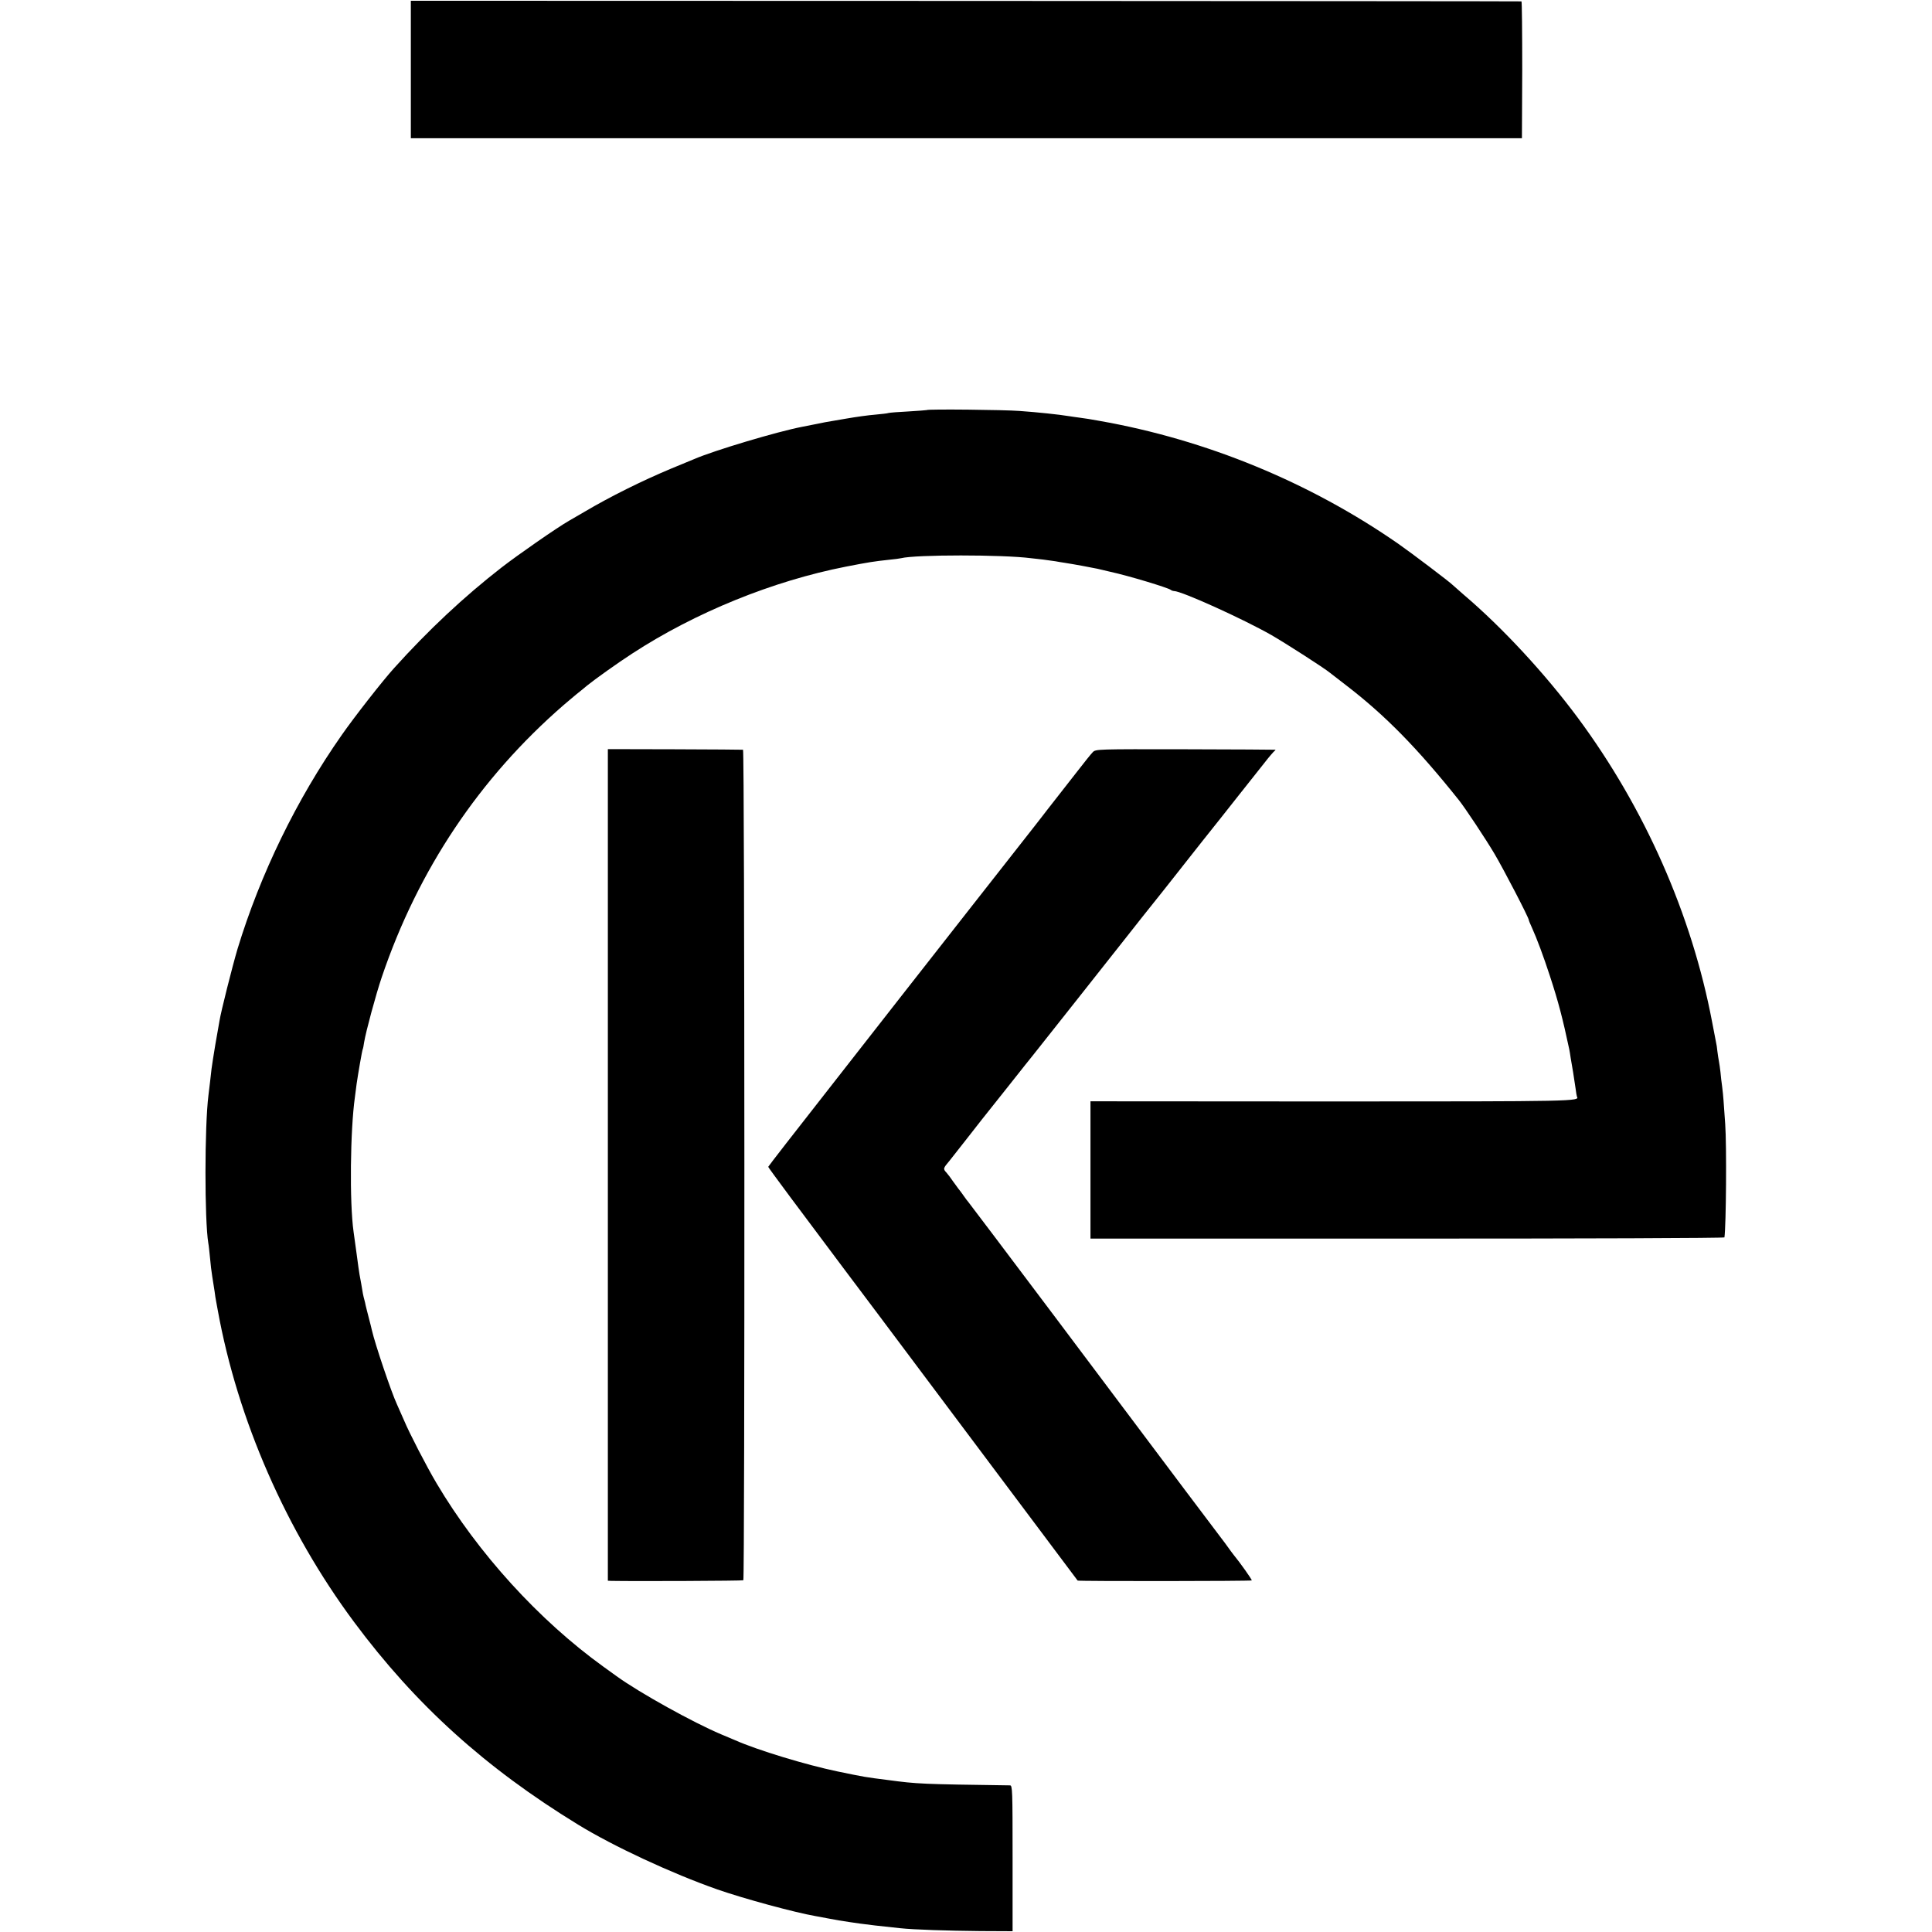
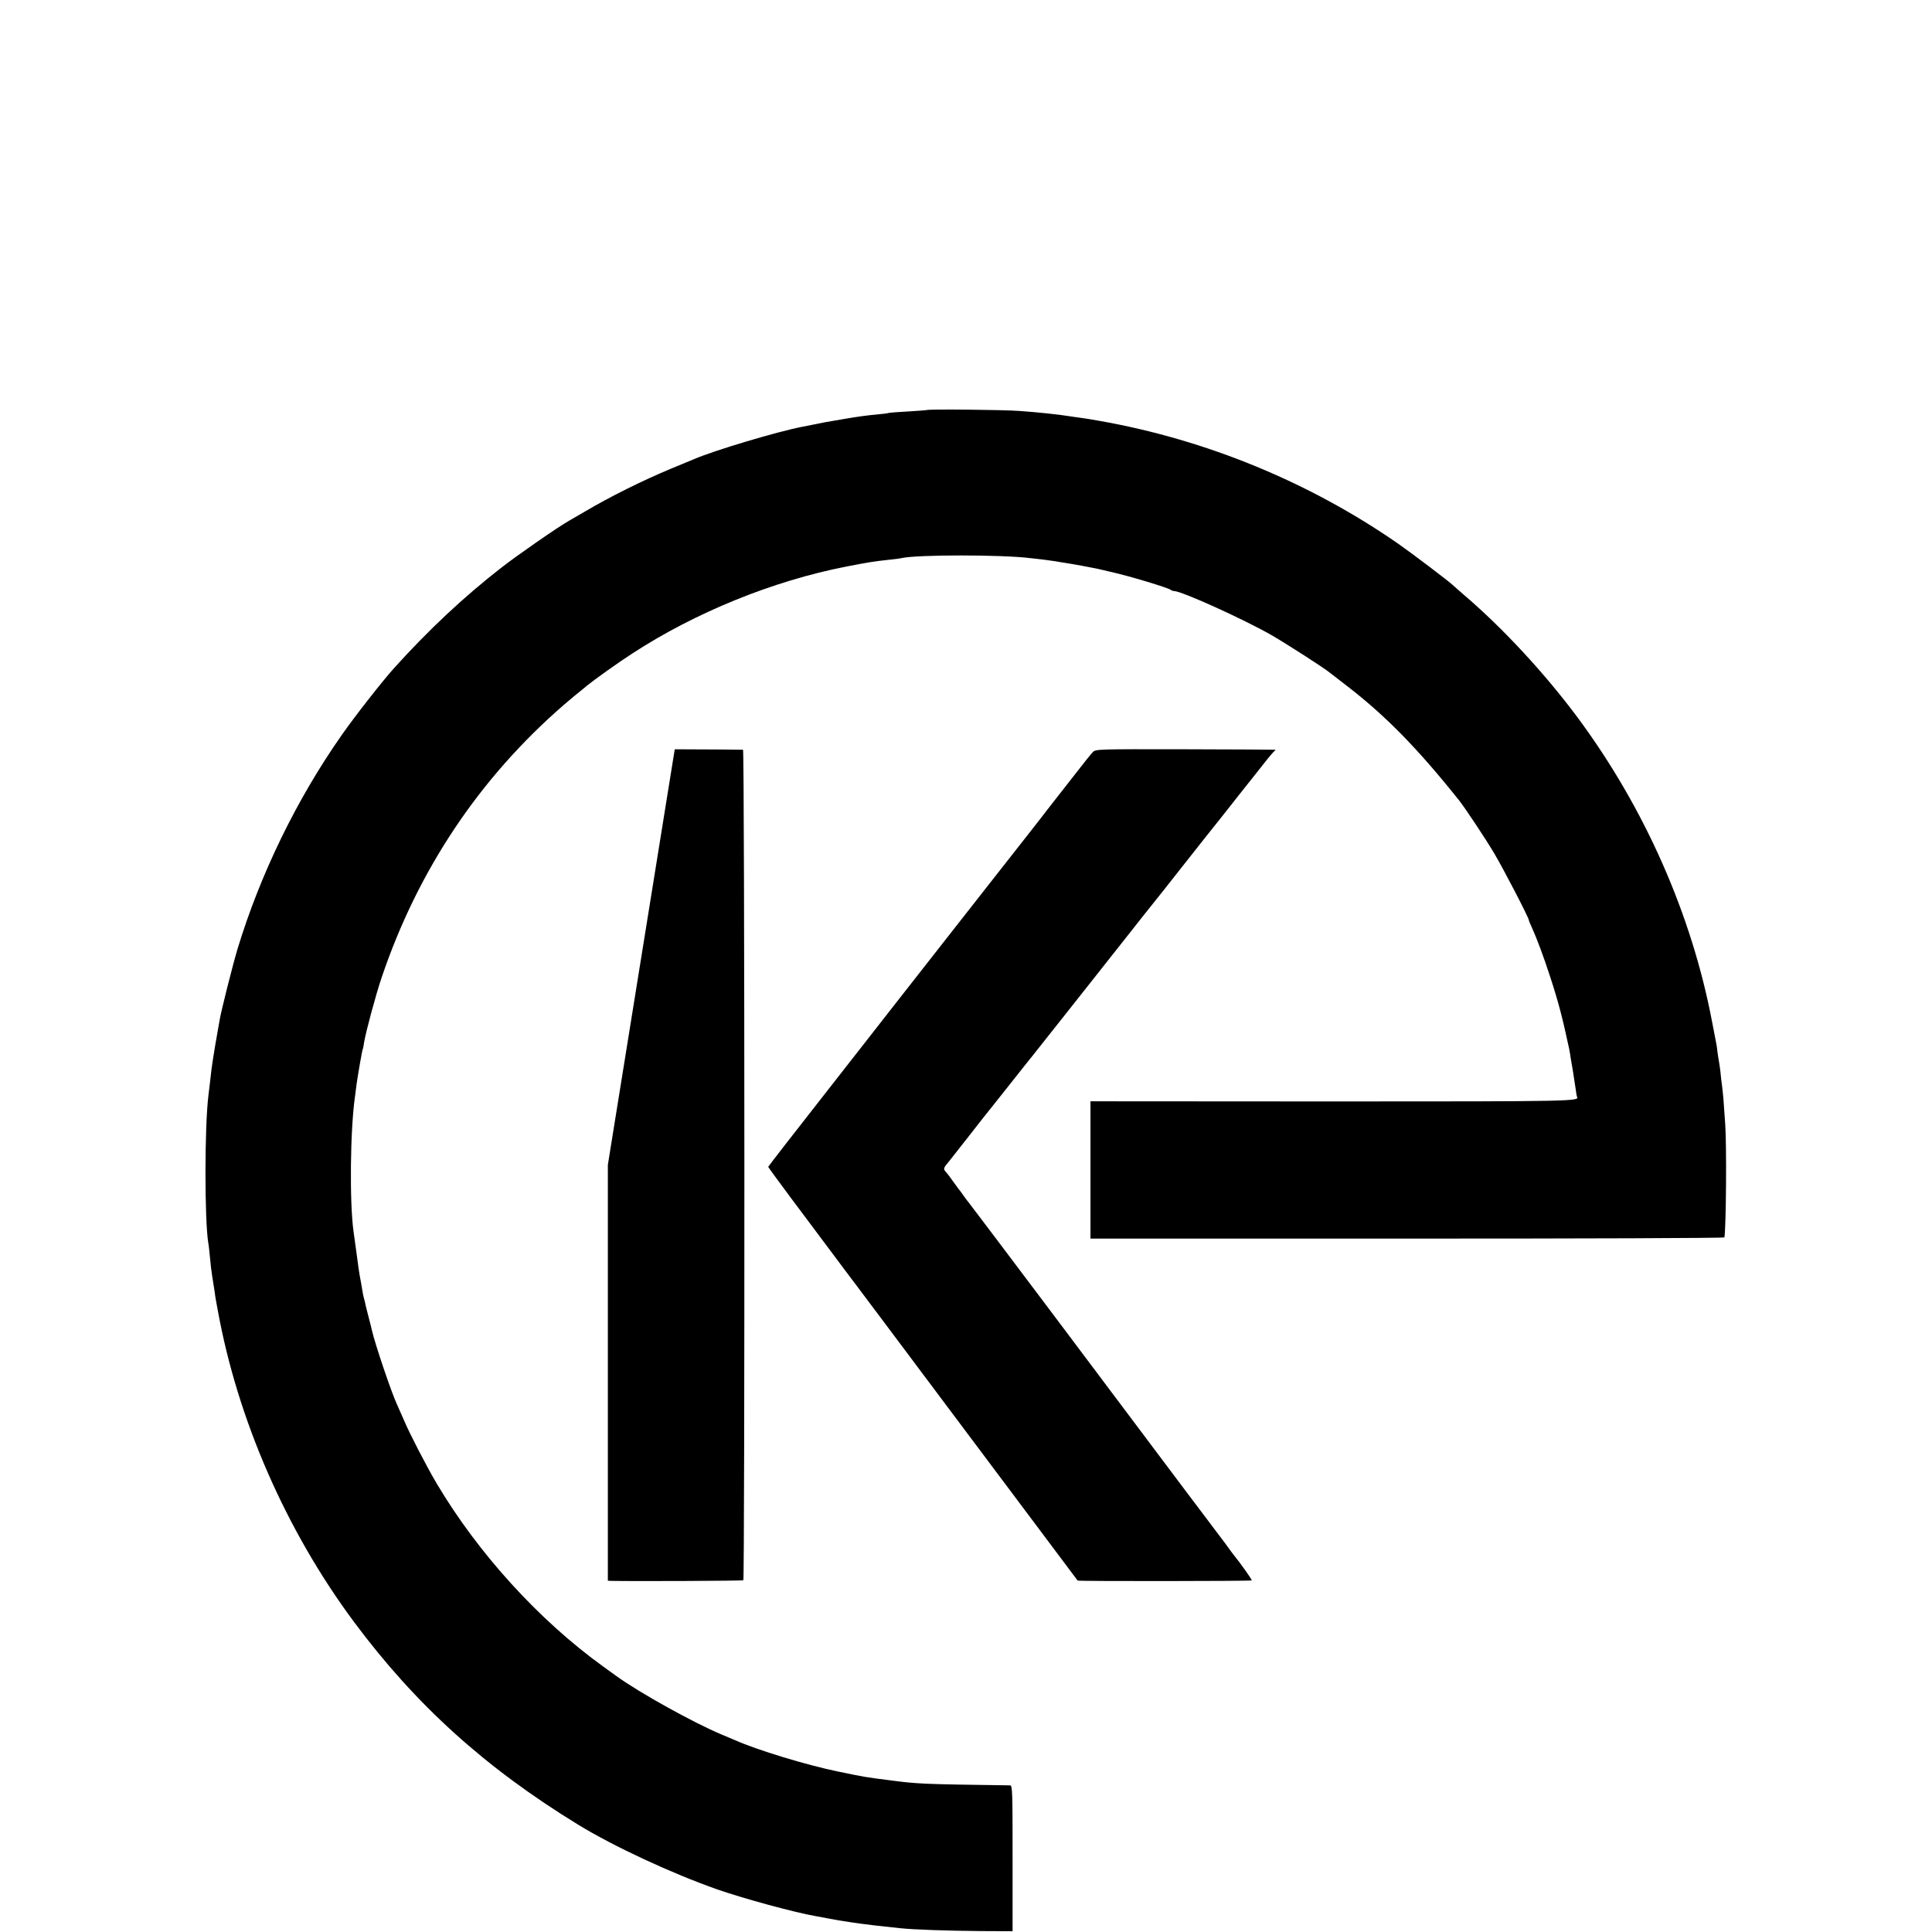
<svg xmlns="http://www.w3.org/2000/svg" version="1.0" width="1265pt" height="1265pt" viewBox="0 0 1265 1265" preserveAspectRatio="xMidYMid meet">
  <g transform="translate(0,1265) scale(0.1,-0.1)" fill="#000000" stroke="none">
-     <path d="M2690 12195 l0 -450 3638 0 3637 0 2 448 c0 246 -2 448 -5 448 -4 1 -1642 2 -3639 3 l-3633 1 0 -450z" />
    <path d="M6068 9965 c-1 -1 -56 -5 -120 -9 -64 -3 -123 -8 -130 -10 -7 -3 -47 -7 -88 -11 -41 -3 -127 -15 -190 -26 -143 -24 -152 -26 -214 -39 -28 -6 -60 -12 -71 -14 -163 -31 -581 -156 -710 -212 -16 -7 -84 -35 -150 -62 -191 -80 -399 -183 -568 -283 -33 -19 -78 -45 -100 -58 -79 -45 -332 -221 -442 -306 -246 -191 -480 -410 -706 -661 -75 -83 -258 -317 -341 -436 -296 -422 -534 -912 -683 -1402 -34 -115 -109 -412 -118 -471 -3 -16 -15 -86 -27 -154 -11 -68 -23 -140 -25 -160 -4 -41 -14 -120 -20 -171 -26 -204 -26 -821 -1 -970 3 -14 7 -56 11 -95 3 -38 10 -95 15 -125 5 -30 12 -73 15 -95 3 -23 7 -52 10 -65 3 -14 8 -41 11 -60 130 -716 447 -1441 892 -2040 403 -542 858 -954 1467 -1327 233 -143 615 -320 911 -424 178 -62 507 -151 644 -175 14 -2 48 -9 75 -14 61 -12 94 -17 154 -26 25 -4 53 -8 62 -9 16 -3 161 -20 261 -30 91 -10 315 -17 526 -19 l212 -1 0 478 c0 448 -1 477 -17 477 -577 8 -606 9 -799 35 -150 19 -150 19 -329 56 -207 43 -526 140 -670 204 -16 7 -59 25 -95 40 -180 76 -531 270 -683 380 -34 25 -73 53 -86 62 -423 305 -821 743 -1092 1200 -66 111 -179 330 -214 414 -15 35 -36 82 -46 104 -36 77 -143 393 -164 485 -1 8 -11 44 -20 80 -9 36 -19 73 -21 83 -2 10 -5 26 -8 35 -3 9 -7 28 -10 42 -2 14 -7 43 -11 65 -4 22 -9 49 -11 60 -2 11 -11 72 -19 135 -9 63 -18 129 -20 145 -27 191 -22 665 9 883 3 23 8 61 11 85 9 63 36 220 40 227 2 3 6 23 9 45 12 72 77 313 116 428 238 702 640 1303 1191 1781 24 21 62 52 83 70 21 17 53 42 70 57 49 40 203 150 296 210 413 269 920 475 1400 569 149 29 181 34 283 45 34 3 69 8 77 10 95 24 665 24 850 0 14 -1 50 -6 80 -9 30 -4 66 -9 80 -11 14 -3 41 -7 60 -10 65 -10 177 -31 215 -39 11 -3 49 -11 85 -20 120 -26 377 -104 395 -118 5 -4 15 -8 22 -8 49 0 451 -182 639 -289 98 -57 343 -214 383 -247 9 -7 57 -44 106 -82 254 -195 466 -411 738 -752 39 -49 174 -252 232 -350 61 -103 225 -419 225 -434 0 -4 9 -25 20 -49 33 -73 76 -188 118 -317 56 -171 83 -275 127 -481 2 -9 6 -34 9 -55 4 -22 11 -64 16 -94 5 -30 12 -77 16 -105 3 -27 8 -52 9 -55 19 -31 0 -32 -1599 -32 l-1586 1 0 -450 0 -449 2075 0 c1141 0 2075 3 2076 8 11 78 15 604 5 742 -4 63 -9 133 -11 155 -1 23 -6 63 -9 90 -4 28 -9 70 -11 95 -3 25 -7 56 -10 70 -3 14 -7 43 -10 65 -2 22 -6 49 -9 60 -2 11 -14 72 -26 135 -133 701 -441 1399 -879 1990 -213 287 -492 589 -746 805 -38 33 -72 63 -75 66 -16 17 -261 203 -354 268 -580 403 -1258 682 -1956 805 -47 9 -105 18 -130 21 -25 3 -56 8 -70 10 -66 11 -210 26 -323 34 -99 8 -602 13 -609 6z" />
-     <path d="M3980 5023 l0 -2723 23 -1 c152 -3 859 0 864 4 10 11 9 5437 -2 5438 -5 1 -207 2 -447 3 l-438 1 0 -2722z" />
+     <path d="M3980 5023 l0 -2723 23 -1 c152 -3 859 0 864 4 10 11 9 5437 -2 5438 -5 1 -207 2 -447 3 z" />
    <path d="M7155 7725 c-11 -11 -56 -67 -100 -124 -73 -94 -124 -159 -197 -252 -14 -19 -55 -71 -90 -116 -35 -44 -225 -287 -423 -539 -198 -253 -396 -506 -442 -564 -45 -58 -260 -332 -477 -610 -218 -278 -396 -507 -396 -510 0 -5 221 -302 490 -660 11 -14 360 -479 776 -1035 416 -555 758 -1012 760 -1014 4 -5 1134 -4 1140 1 3 4 -76 116 -119 168 -7 8 -23 31 -37 50 -14 19 -30 42 -37 50 -14 17 -274 363 -1101 1465 -306 407 -559 742 -562 745 -3 3 -17 21 -30 40 -13 19 -29 40 -35 47 -5 6 -21 28 -35 48 -14 21 -33 46 -42 56 -24 26 -24 28 20 80 20 26 72 91 114 145 43 55 86 110 97 124 11 14 88 111 171 215 83 105 156 197 163 205 22 28 501 632 602 761 55 70 167 212 250 315 82 104 200 253 262 332 62 78 166 208 230 290 64 81 142 179 172 217 30 39 60 73 65 77 6 4 9 8 6 9 -3 1 -268 2 -590 3 -578 1 -585 1 -605 -19z" />
  </g>
</svg>